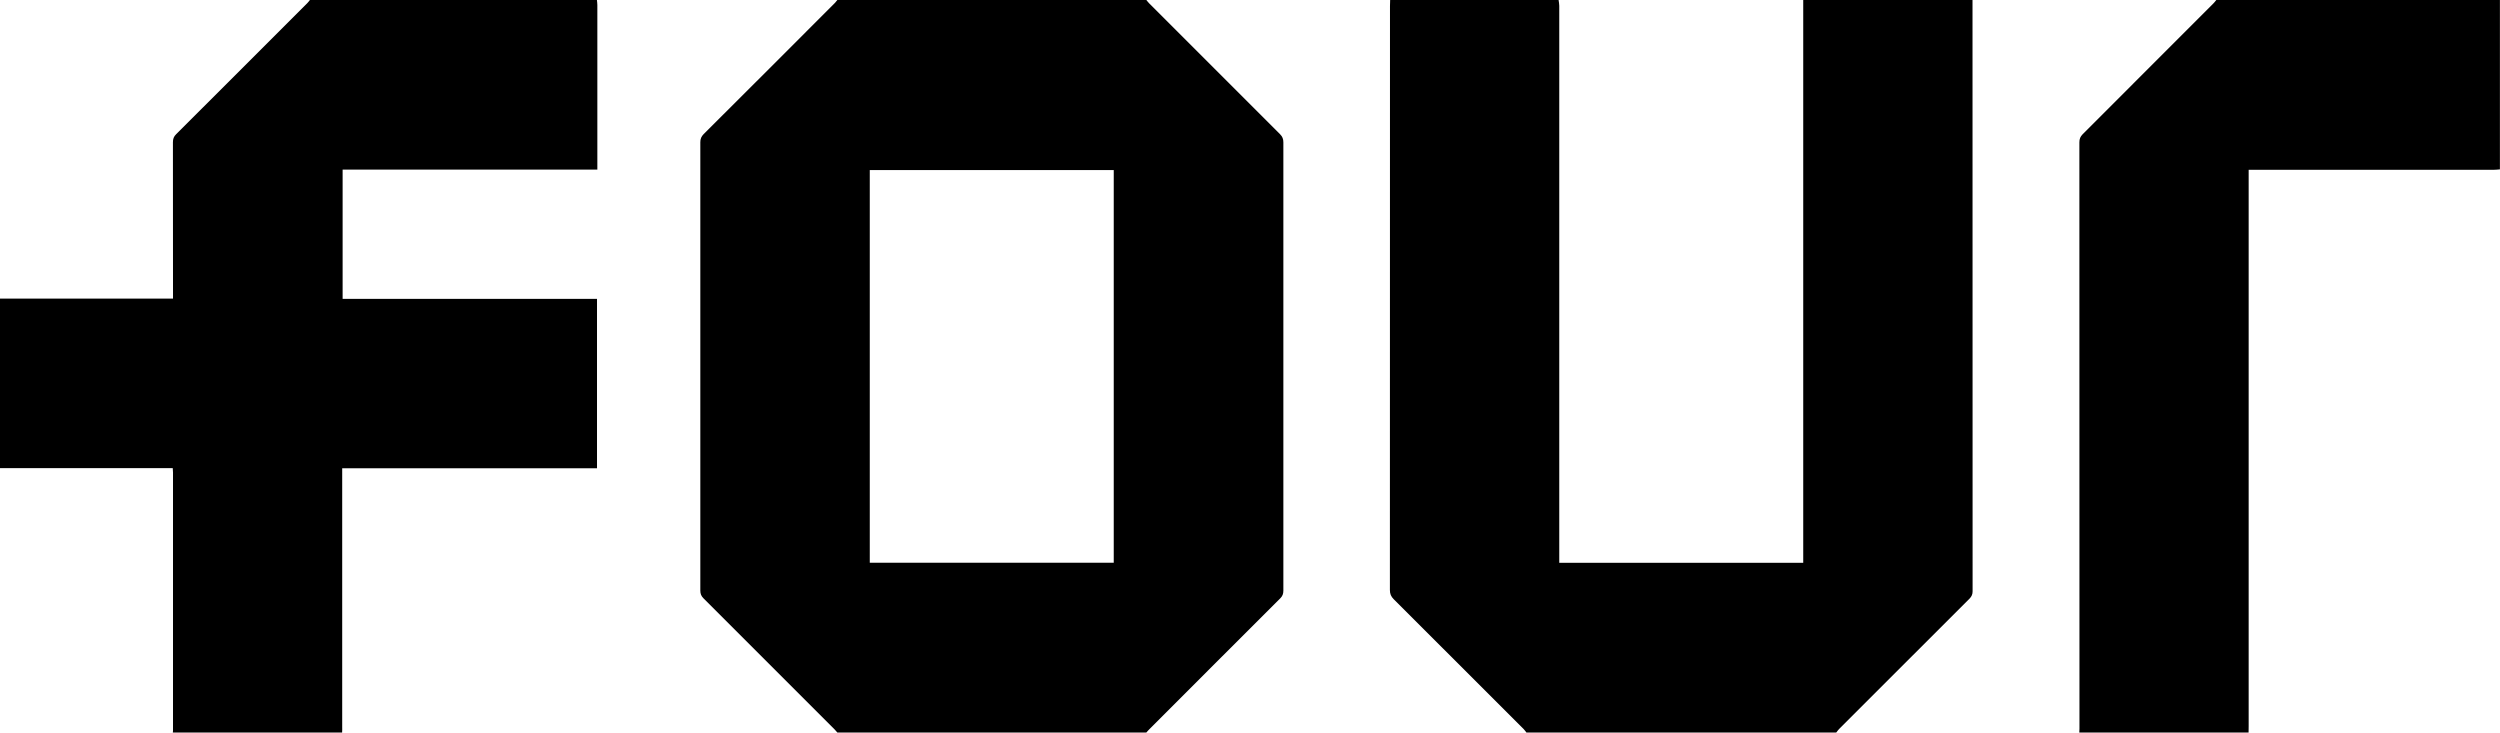
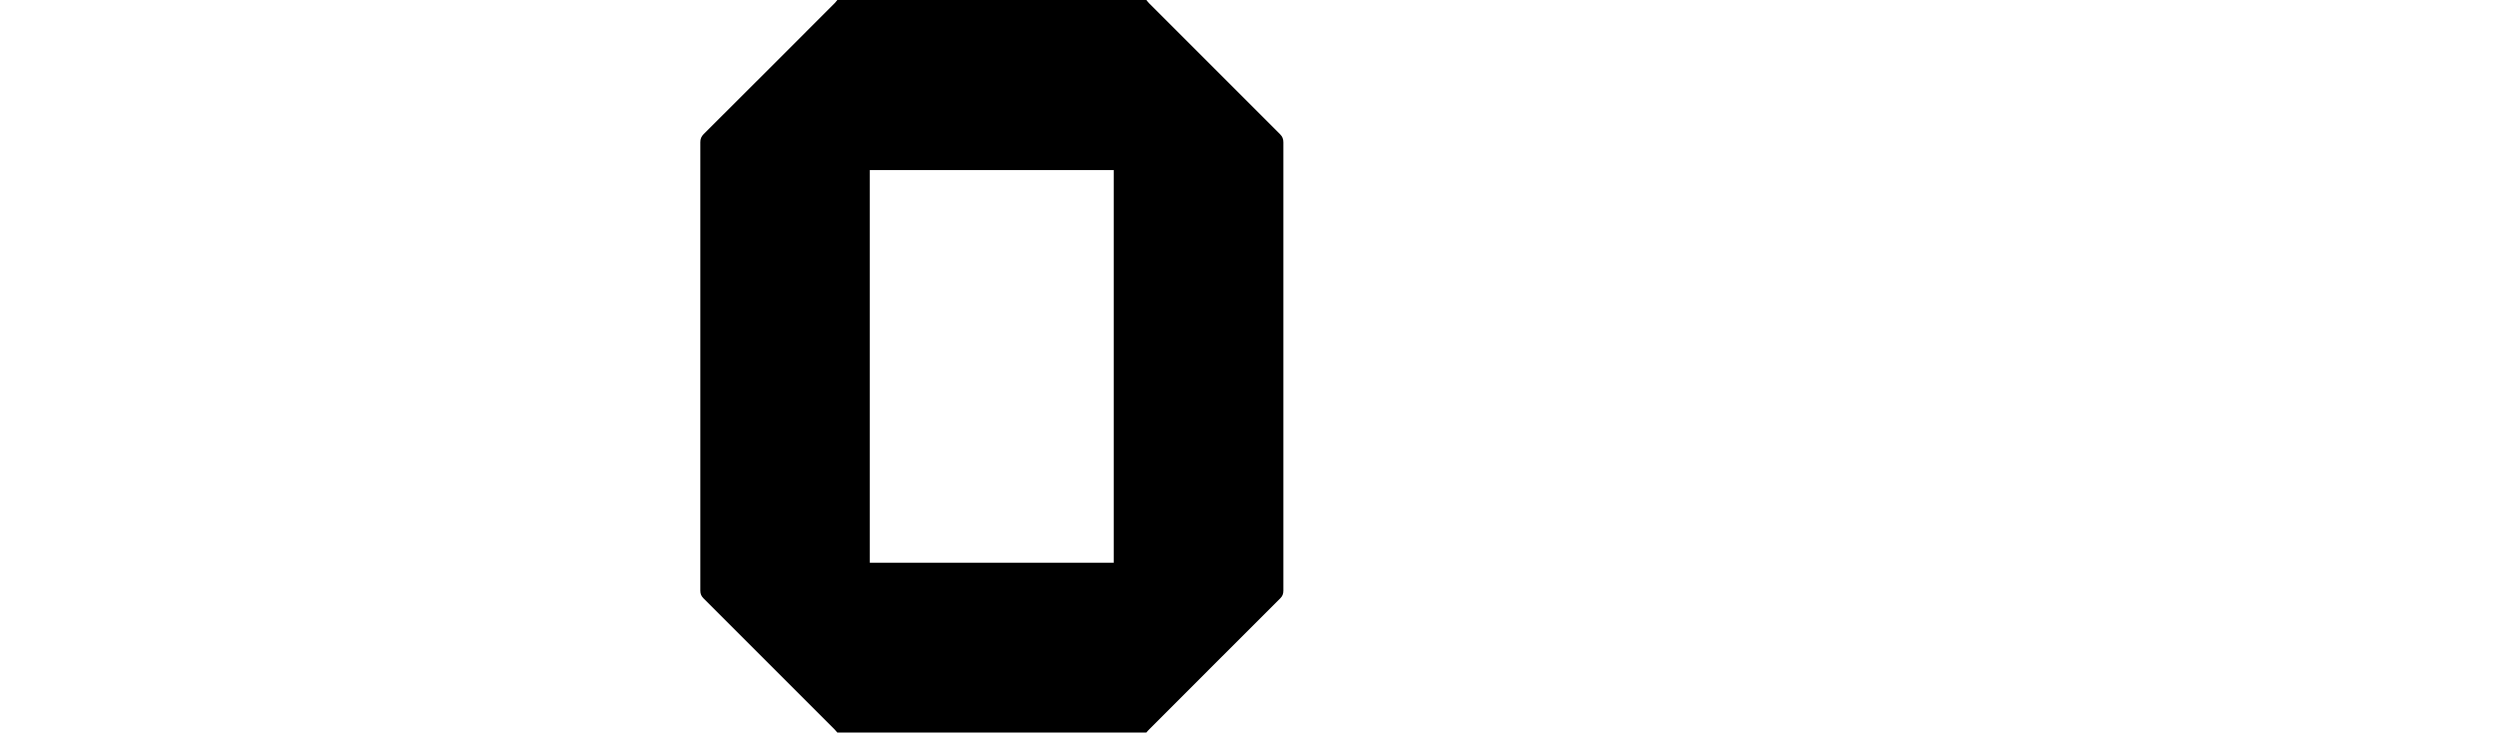
<svg xmlns="http://www.w3.org/2000/svg" version="1.1" id="Laag_1" x="0px" y="0px" viewBox="0 0 2952.2 865" style="enable-background:new 0 0 2952.2 865;" xml:space="preserve">
  <g id="m0MoeC.tif">
    <g>
      <path d="M1353.7,865c-121.6,0-243.3,0-364.9,0c-1.1-1.2-2.1-2.5-3.3-3.7c-51.6-51.6-103.1-103.2-154.8-154.8    c-2.7-2.7-3.7-5.4-3.7-9.1c0.1-176.5,0.1-352.9,0-529.4c0-4,1.1-6.7,3.9-9.6C882.6,107,934.1,55.3,985.7,3.7    c1.1-1.1,2.1-2.5,3.1-3.7c121.6,0,243.3,0,364.9,0c1,1.2,2,2.6,3.1,3.7c51.6,51.6,103.1,103.2,154.8,154.8    c2.8,2.8,3.9,5.6,3.9,9.6c-0.1,176.5-0.1,352.9,0,529.4c0,3.8-1,6.4-3.7,9.1c-51.7,51.5-103.2,103.2-154.8,154.8    C1355.8,862.5,1354.8,863.8,1353.7,865z M1027.1,200.8c0,154.7,0,309.1,0,463.7c96.1,0,192,0,288.1,0c0-154.7,0-309.1,0-463.7    C1219.1,200.8,1123.4,200.8,1027.1,200.8z" />
-       <path d="M2129.4,0c66.6,0,133.3,0,199.9,0c0,2,0,4,0,6c0,230.7,0,461.4,0.1,692.2c0,3.6-1.1,6.1-3.6,8.7    c-51.4,51.3-102.7,102.7-154.1,154c-1.2,1.2-2.2,2.8-3.3,4.1c-122,0-243.9,0-365.9,0c-1.1-1.4-2.1-2.9-3.3-4.1    c-51.1-51.1-102.2-102.3-153.4-153.3c-3.2-3.2-4.5-6.3-4.5-10.9c0.1-229.9,0.1-459.8,0.1-689.7c0-2.3,0.1-4.7,0.2-7    c66.3,0,132.6,0,198.9,0c0.3,2.3,0.8,4.6,0.8,6.8c0,217,0,434,0,651c0,2.2,0,4.5,0,6.8c96.4,0,192,0,288.1,0    C2129.4,442.9,2129.4,221.4,2129.4,0z" />
-       <path d="M404,865c-66.6,0-133.3,0-199.9,0c0.1-0.7,0.2-1.3,0.2-2c0-101.7,0-203.3,0-305c0-1.6-0.2-3.2-0.3-5.2    c-68.1,0-135.9,0-204,0C0,486,0,419.6,0,352.6c68.2,0,136.1,0,204.3,0c0-2.6,0-4.6,0-6.6c0-59.3,0-118.7-0.1-178    c0-4,1-6.8,3.9-9.6C259.7,107,311.3,55.3,362.9,3.7C364,2.6,365,1.2,366,0C479,0,592,0,704.9,0c0.2,2,0.5,4,0.5,5.9    c0,62.8,0,125.7,0,188.5c0,1.8,0,3.6,0,5.9c-100.7,0-200.8,0-300.8,0c0,51.1,0,101.7,0,152.6c100.4,0,200.3,0,300.4,0    c0,66.8,0,133.2,0,200.1c-100.4,0-200.4,0-300.9,0c0,2.7,0,4.8,0,7c0,99.3,0,198.7,0,298C404.2,860.3,404.1,862.7,404,865z" />
-       <path d="M2655.3,865c-66.6,0-133.3,0-199.9,0c0.1-1.5,0.2-3,0.2-4.5c0-230.8,0-461.6-0.1-692.4c0-4,1.1-6.8,3.9-9.6    C2511,107,2562.6,55.3,2614.1,3.7c1.1-1.1,2.1-2.5,3.1-3.7c111.6,0,223.3,0,334.9,0c0,66.7,0,133.3,0,200    c-2.3,0.2-4.6,0.5-6.9,0.5c-94.1,0-188.3,0-282.4,0c-2.3,0-4.6,0-7.4,0c0,3,0,5.2,0,7.5c0,216.5,0,433,0,649.5    C2655.4,860,2655.3,862.5,2655.3,865z" />
    </g>
  </g>
</svg>